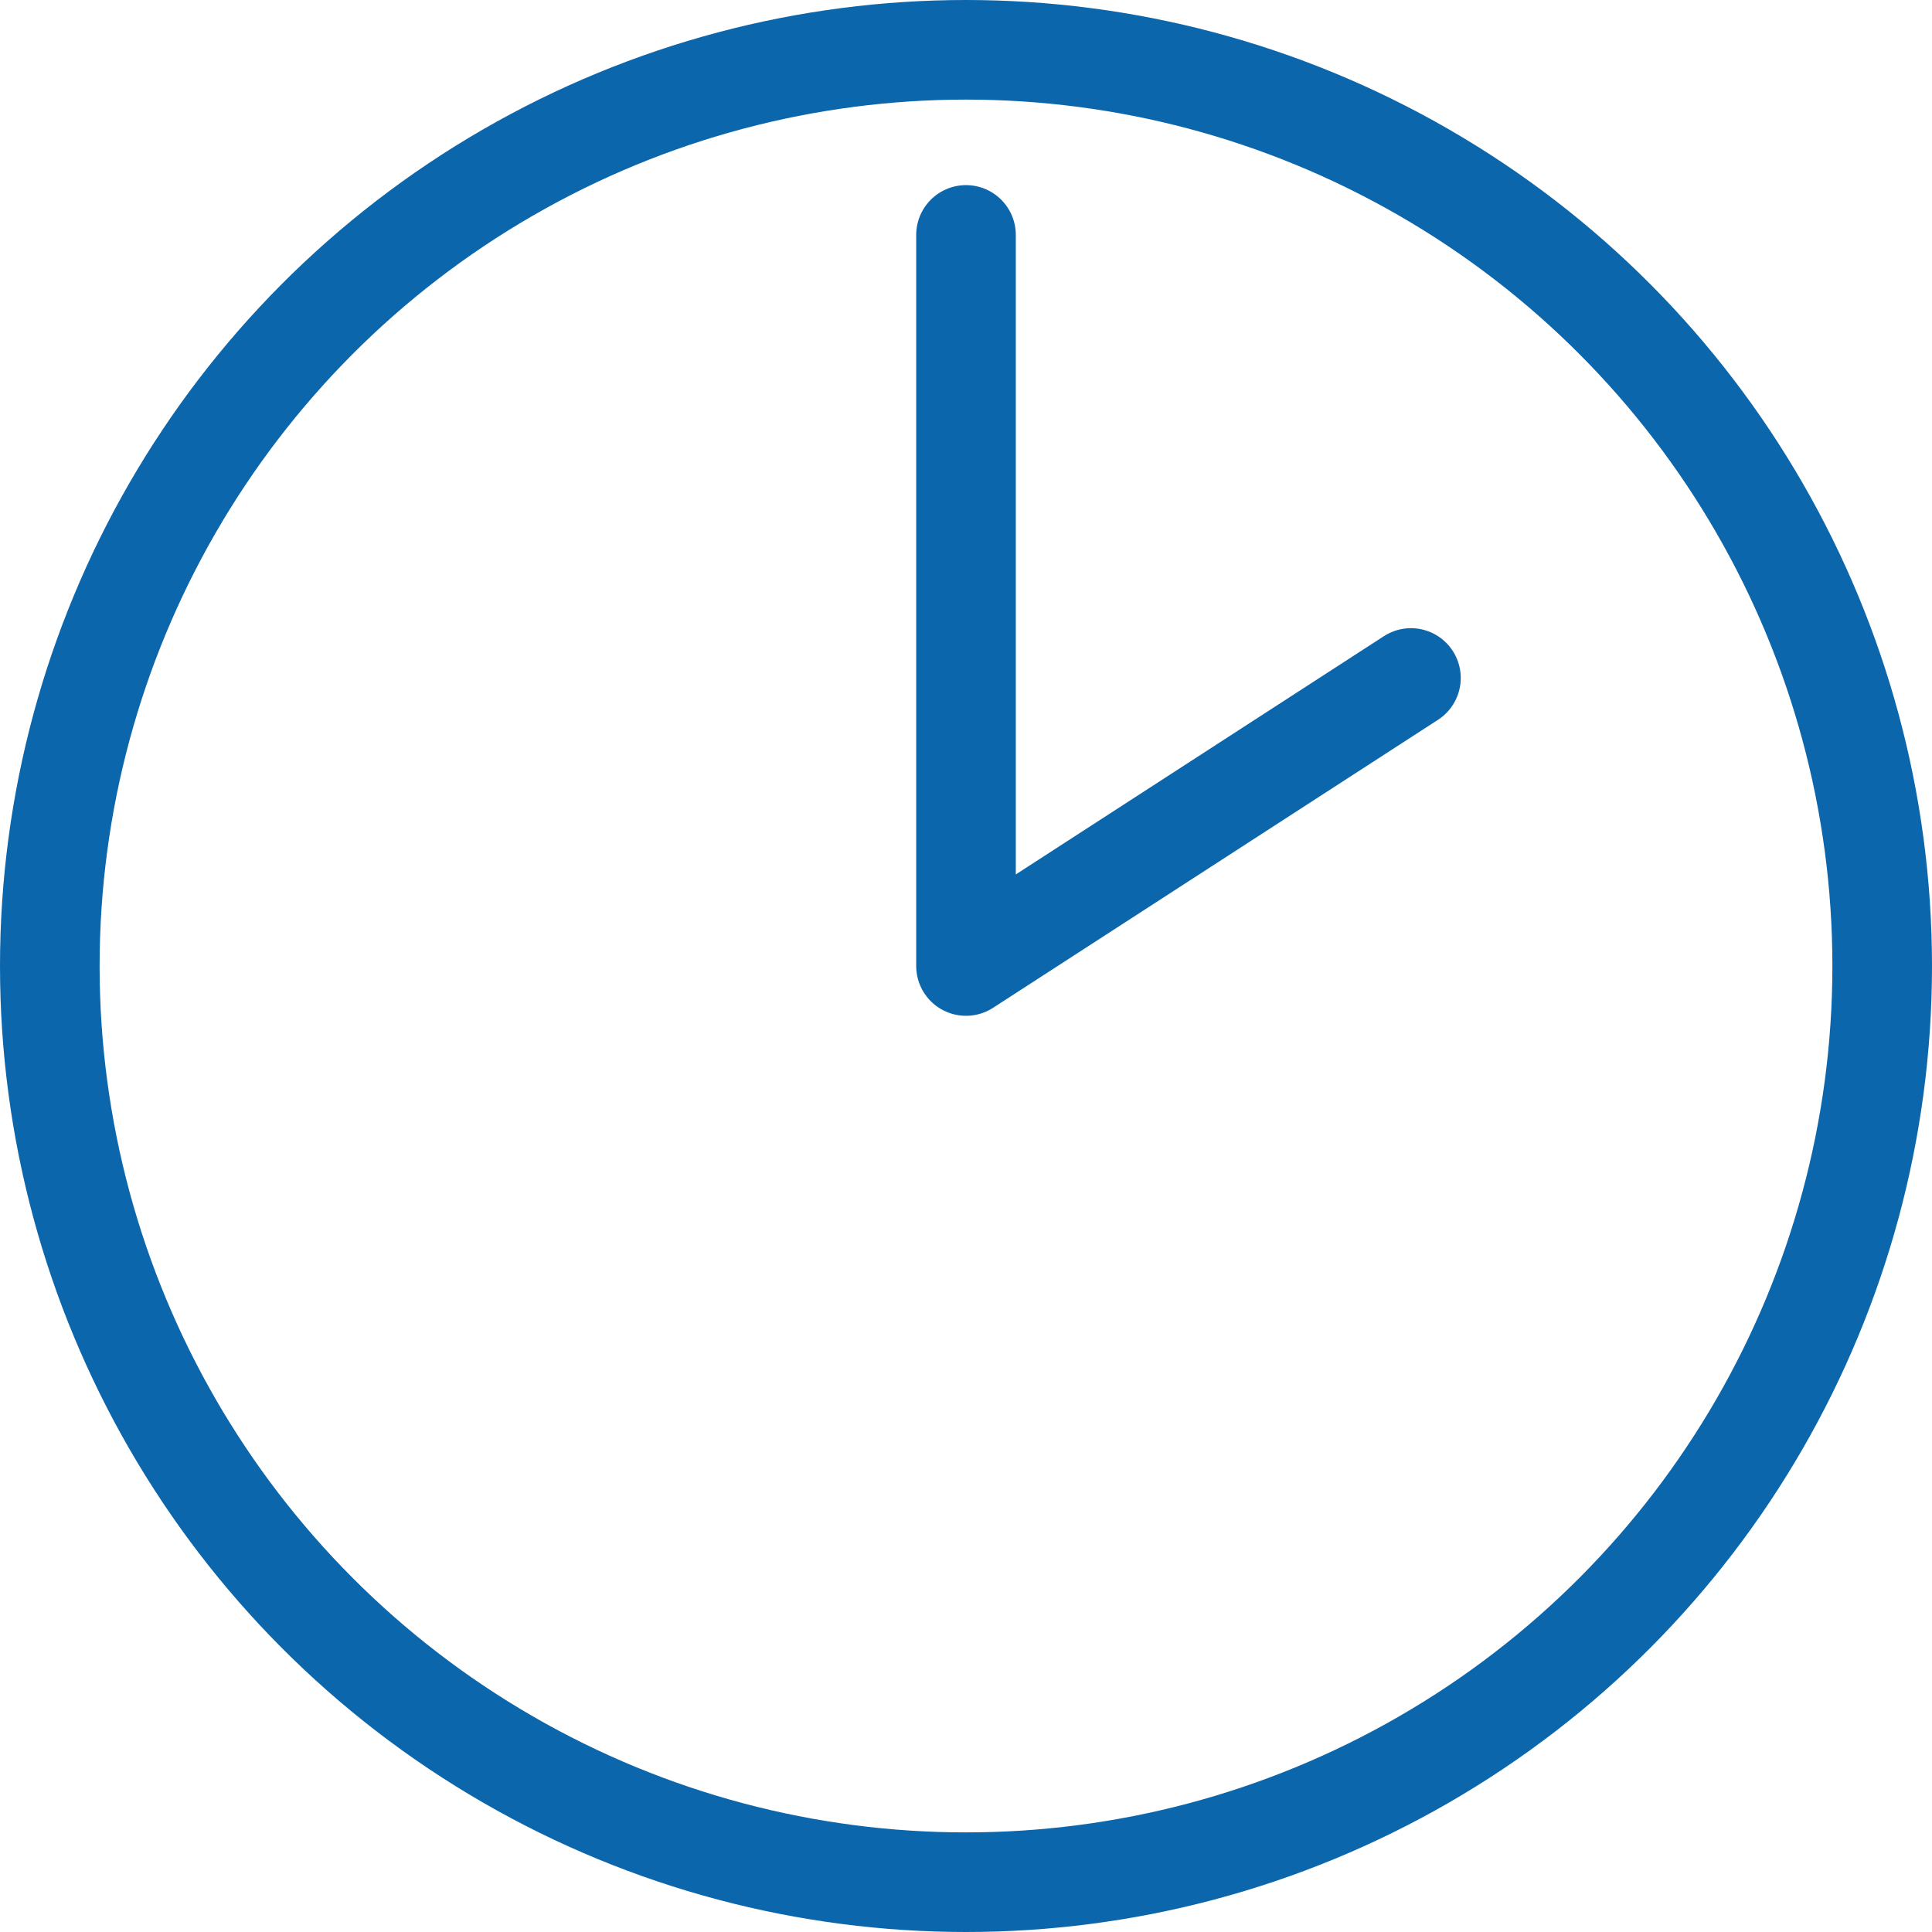
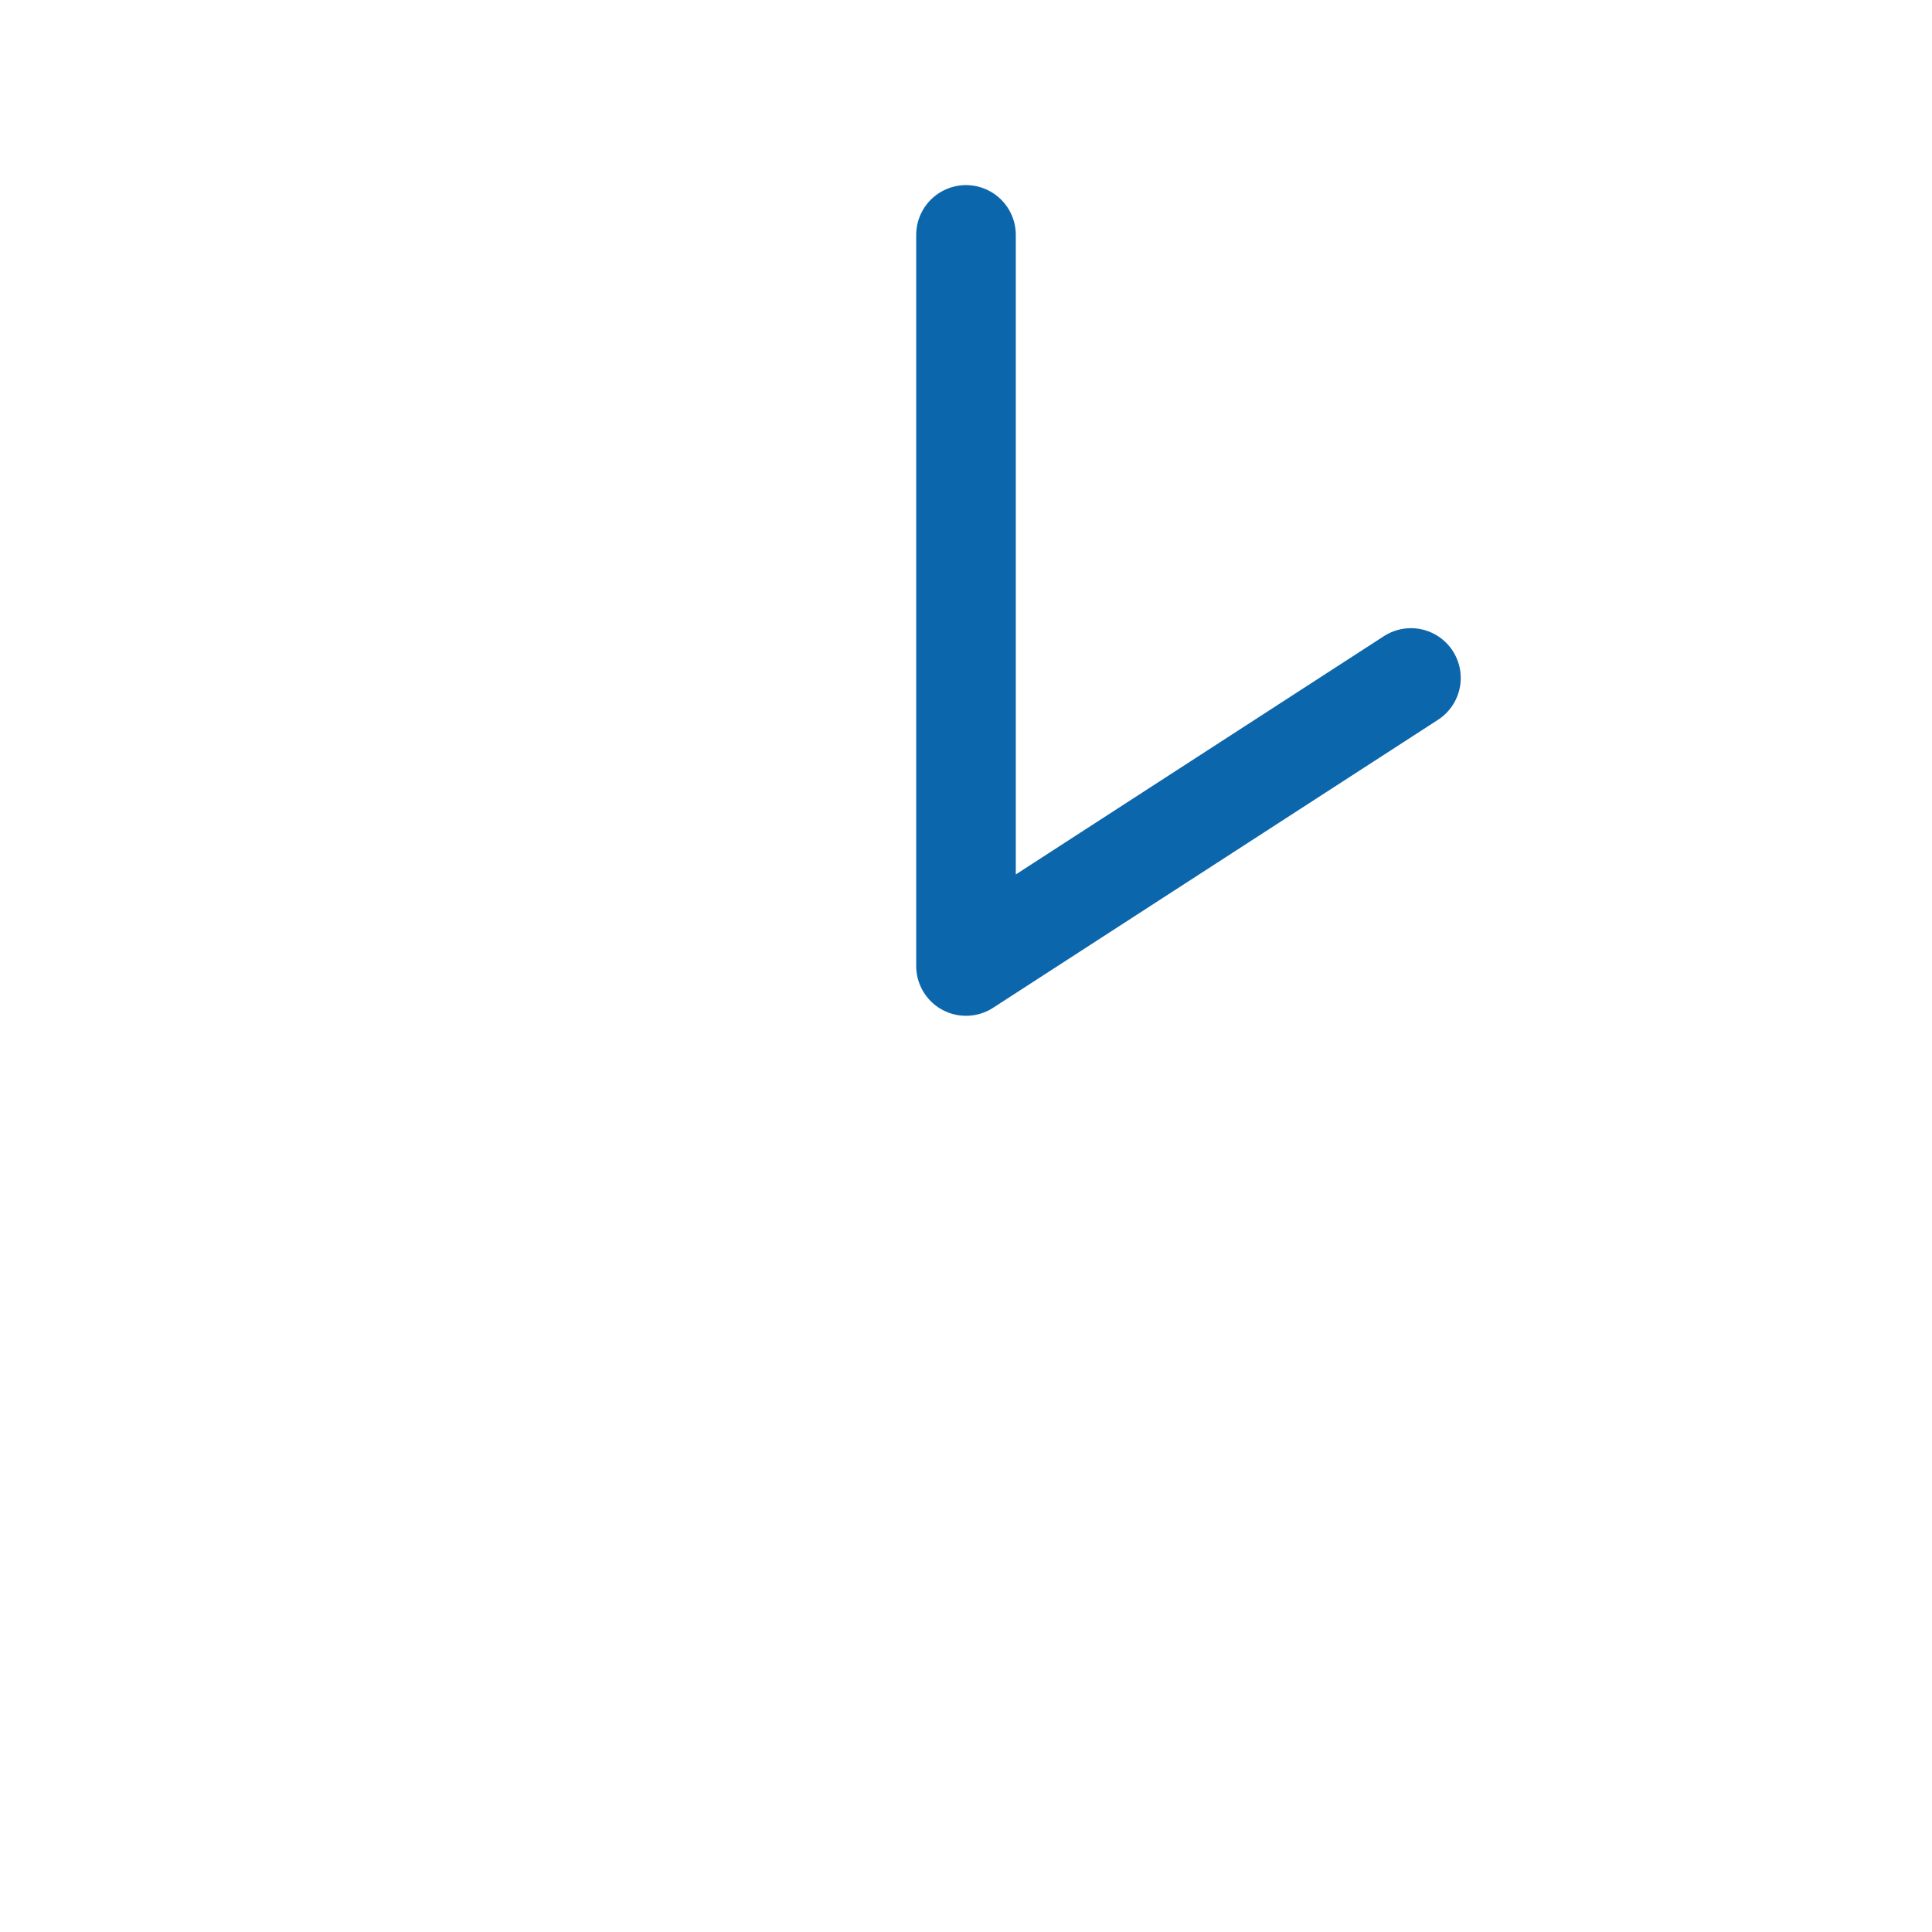
<svg xmlns="http://www.w3.org/2000/svg" id="_レイヤー_1" data-name="レイヤー 1" viewBox="0 0 41.12 41.12">
  <defs>
    <style>
      .cls-1 {
        fill: none;
        stroke: #0c66ac;
        stroke-linecap: round;
        stroke-linejoin: round;
        stroke-width: 2.12px;
      }
    </style>
  </defs>
-   <circle class="cls-1" cx="20.56" cy="20.56" r="19.5" />
  <polyline class="cls-1" points="20.56 5 20.56 20.56 30.03 14.43" />
</svg>